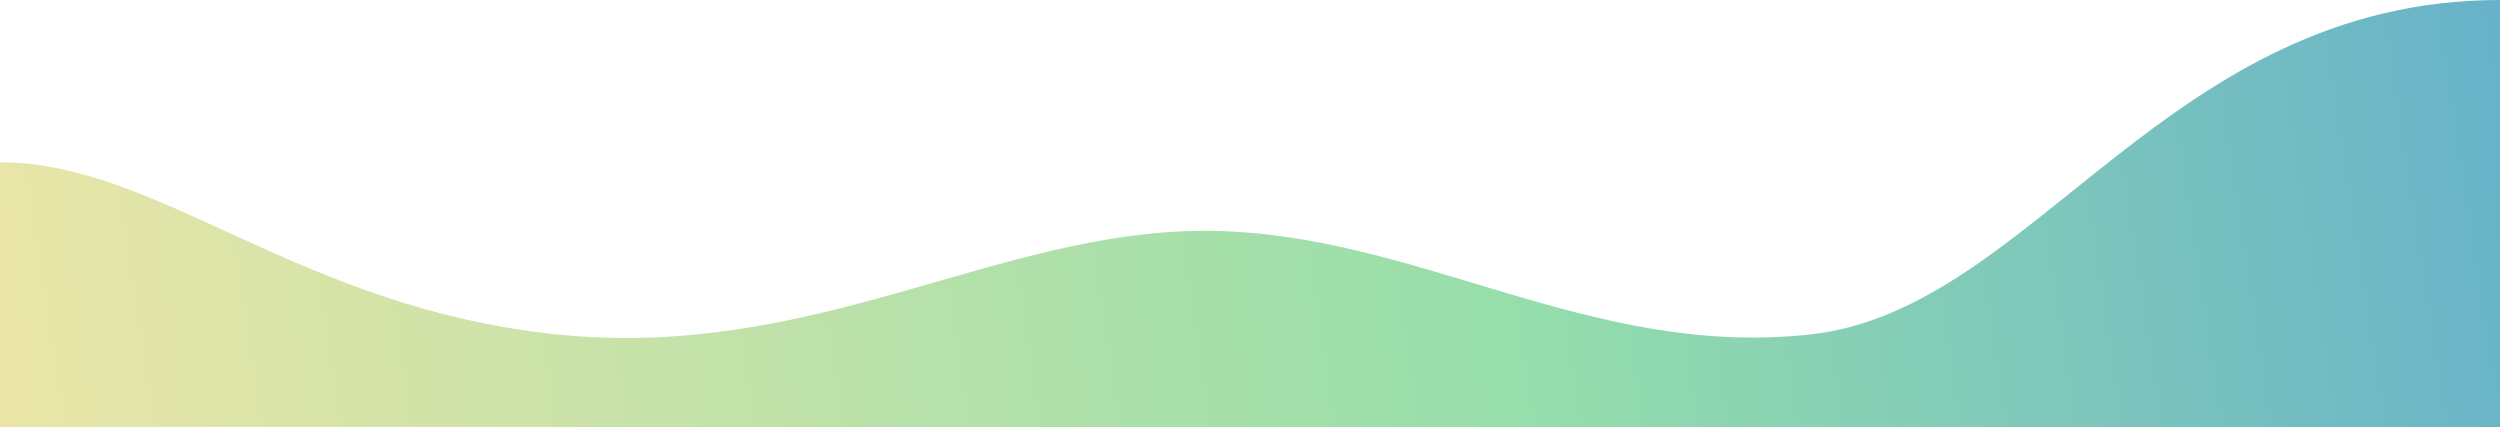
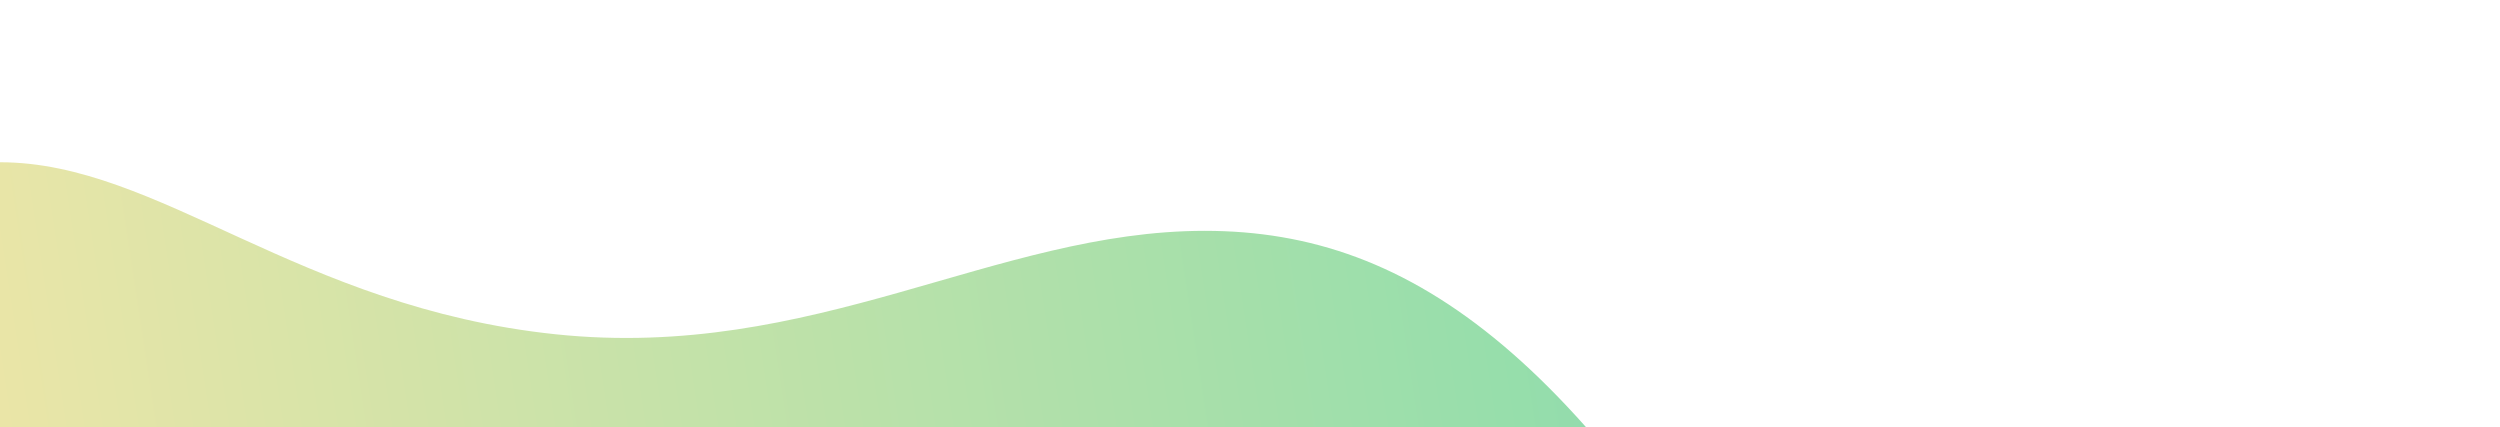
<svg xmlns="http://www.w3.org/2000/svg" width="1440" height="246" fill="none">
-   <path d="M320 192.542C171.5 176.959 91.5 93.459 0 93.459v152.499h1440V0c-192 0-268 177.959-396.5 192.542C915 207.124 814.6 132.959 694 132.959s-225.5 75.165-374 59.583Z" fill="url(#a)" />
+   <path d="M320 192.542C171.5 176.959 91.5 93.459 0 93.459v152.499h1440c-192 0-268 177.959-396.5 192.542C915 207.124 814.6 132.959 694 132.959s-225.5 75.165-374 59.583Z" fill="url(#a)" />
  <defs>
    <linearGradient id="a" x1="1514.5" y1="-35.854" x2="-97.513" y2="209.875" gradientUnits="userSpaceOnUse">
      <stop stop-color="#61ACCE" />
      <stop offset=".412" stop-color="#96DEAB" />
      <stop offset="1" stop-color="#F3E6A7" />
    </linearGradient>
  </defs>
</svg>